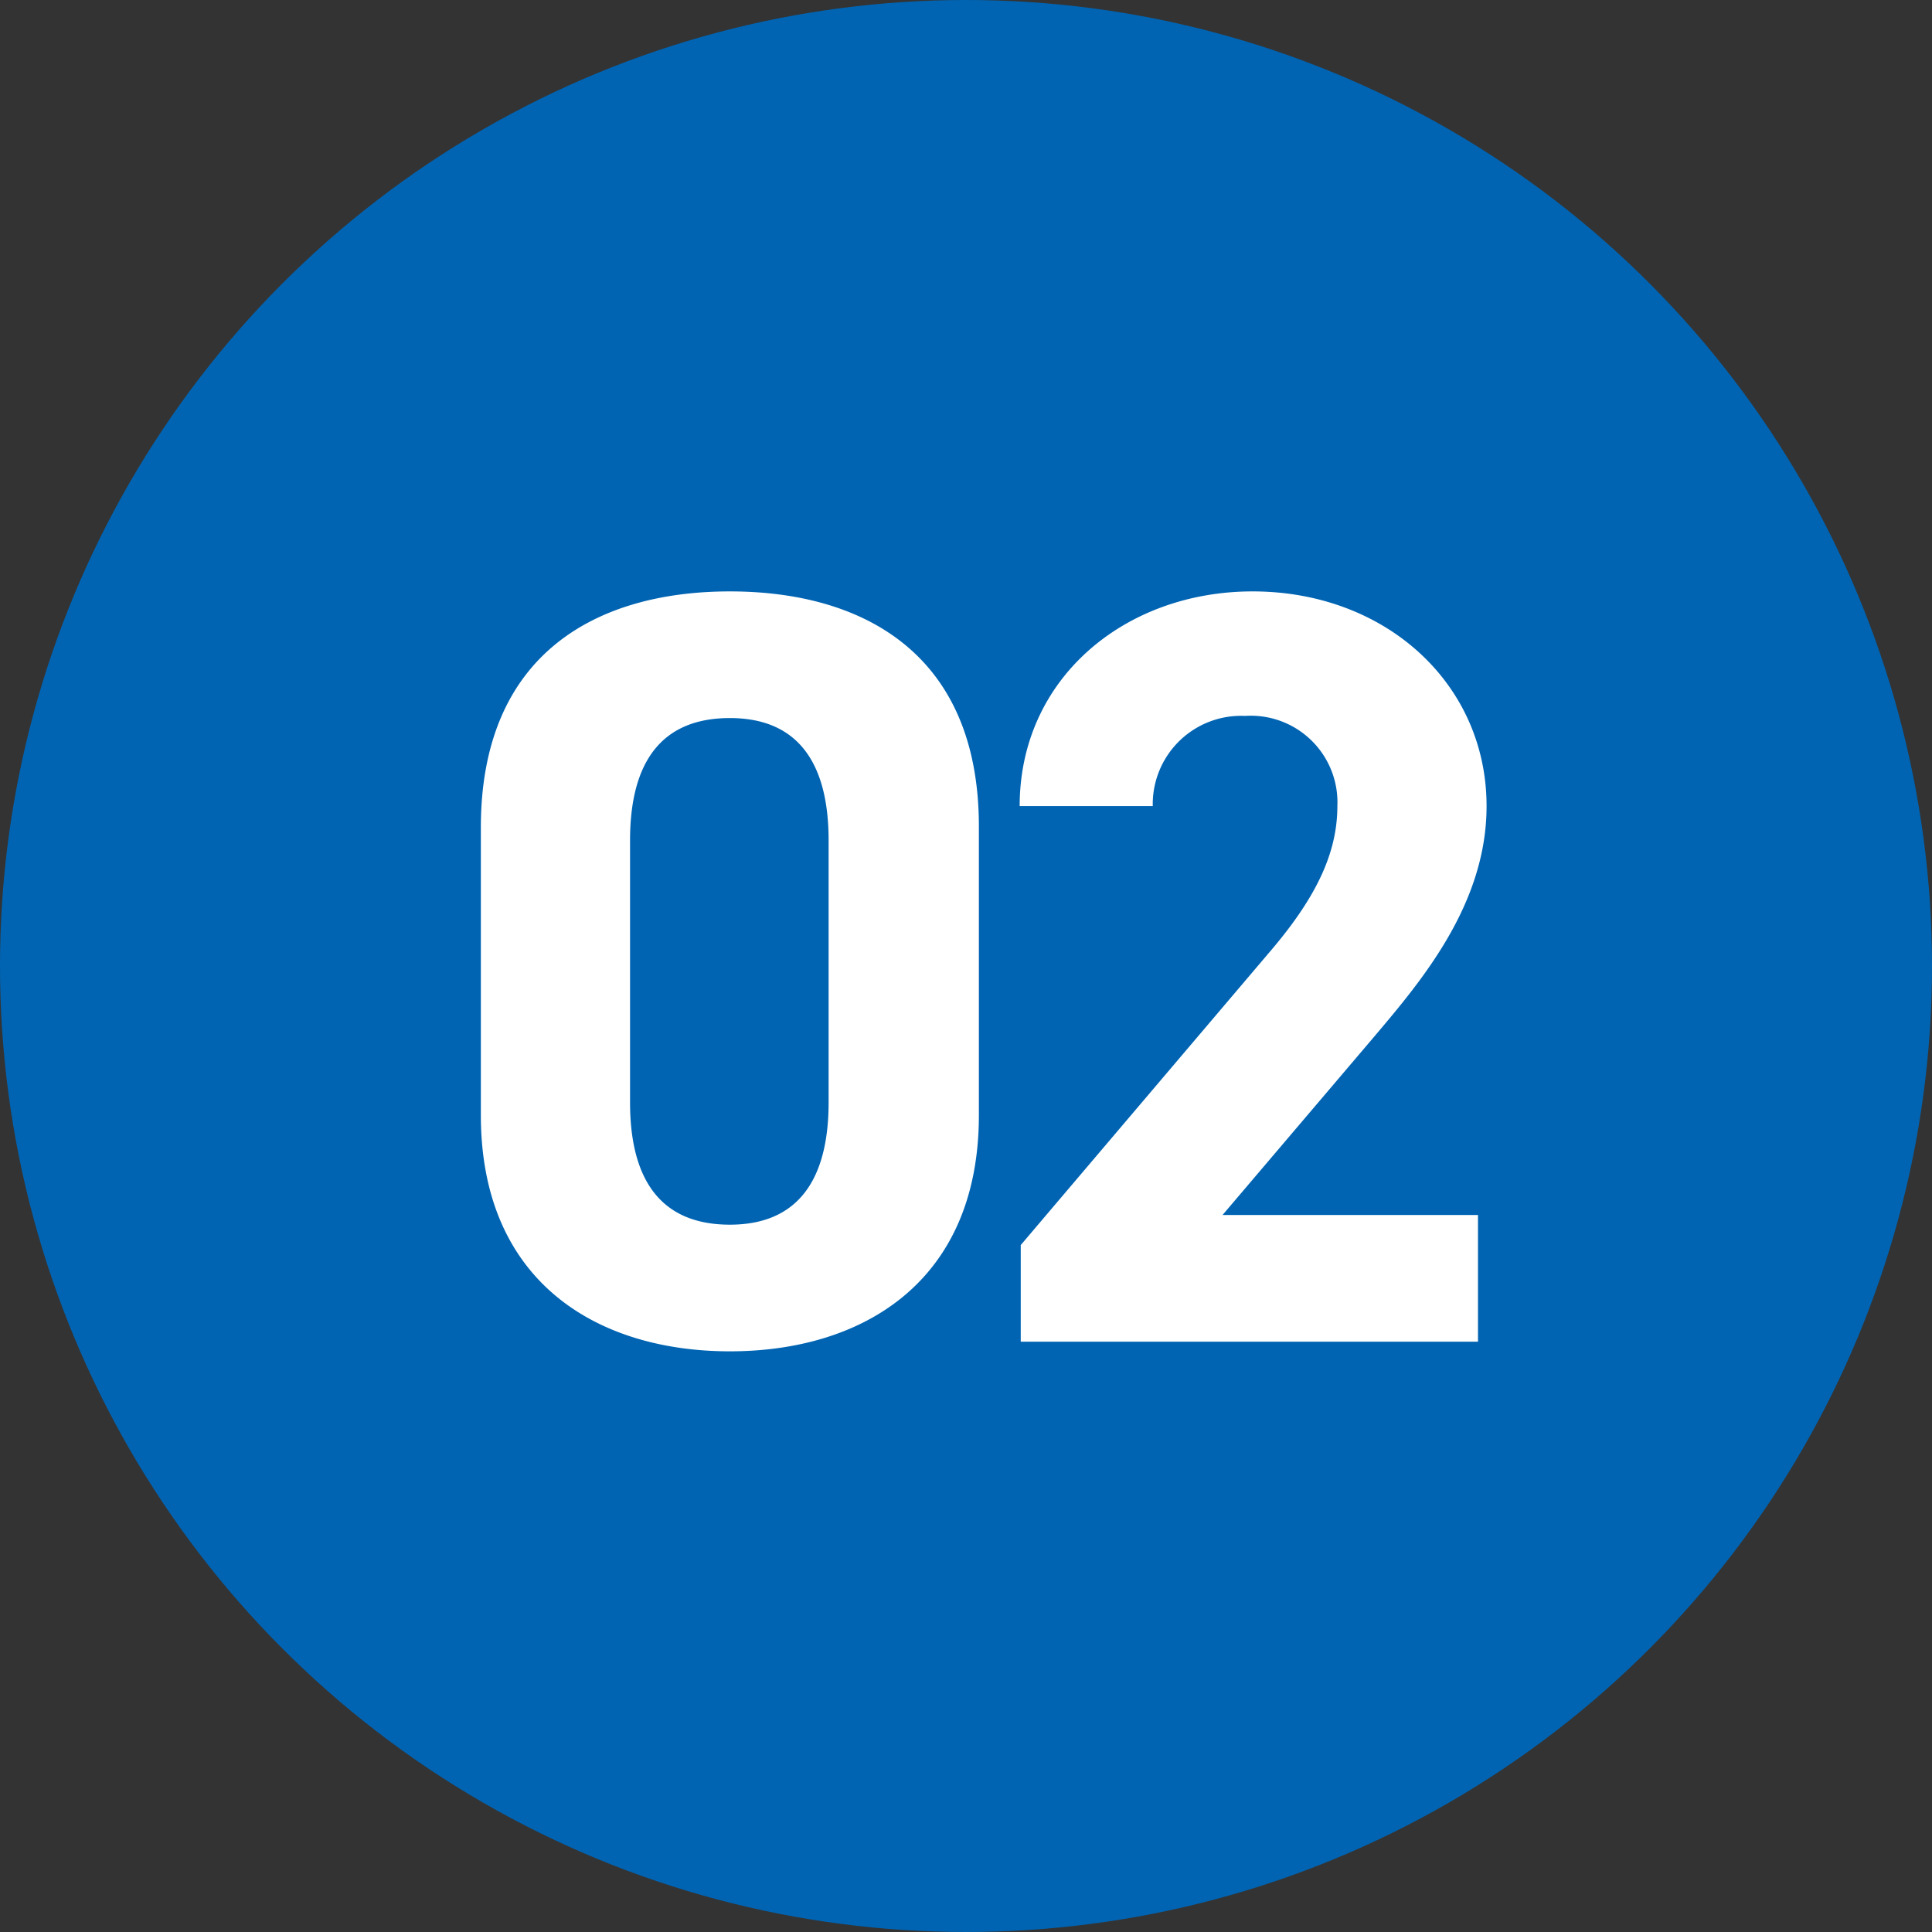
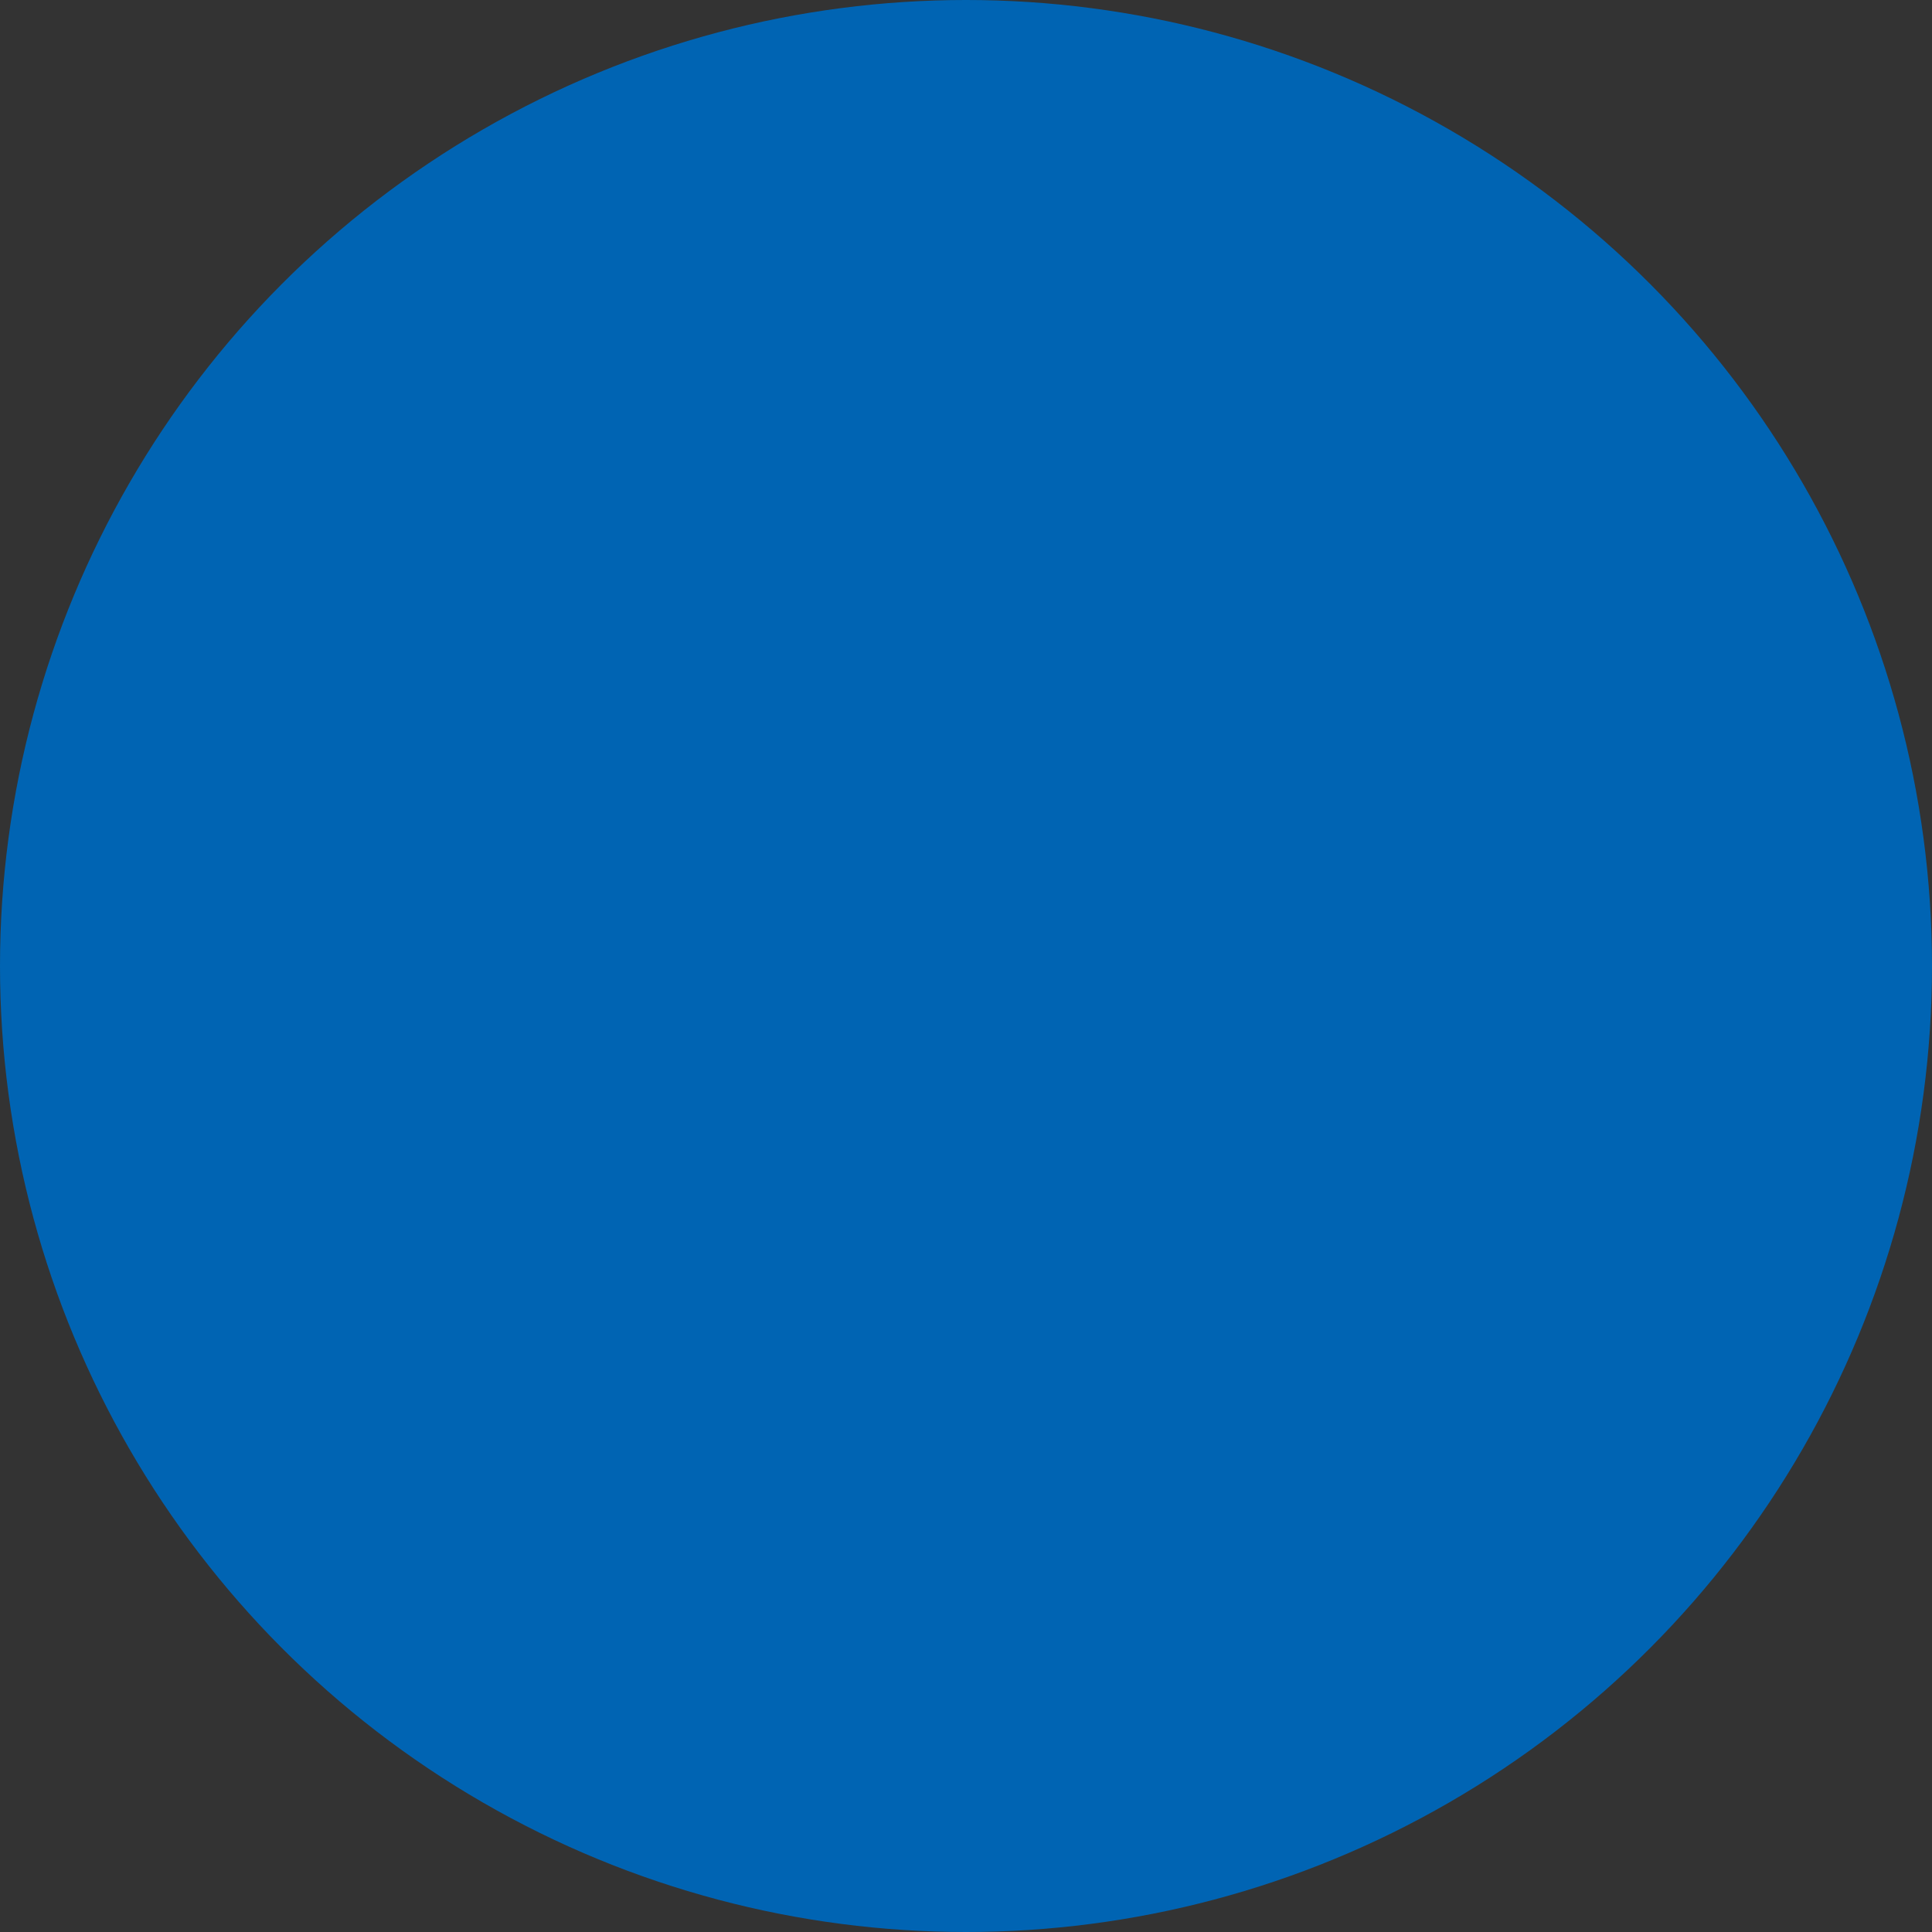
<svg xmlns="http://www.w3.org/2000/svg" width="72" height="72" viewBox="0 0 72 72">
  <rect x="0" y="0" width="72" height="72" fill="#333333" stroke="none" />
  <g transform="translate(-372 -3768)">
    <circle cx="36" cy="36" r="36" transform="translate(372 3768)" fill="#0064b3" />
-     <path d="M-.52-19.2c0-6.44-4.32-8.76-9.28-8.76s-9.28,2.32-9.28,8.8V-8.44c0,6.2,4.32,8.8,9.28,8.8s9.28-2.6,9.28-8.8Zm-5.6.52v9.76c0,2.96-1.2,4.56-3.68,4.56-2.52,0-3.72-1.6-3.72-4.56v-9.76c0-2.96,1.2-4.56,3.72-4.56C-7.32-23.24-6.12-21.64-6.12-18.68ZM18.08-4.72H8.56l5.68-6.68c1.76-2.08,4.16-4.92,4.16-8.56,0-4.56-3.76-8-8.72-8-4.76,0-8.68,3.24-8.68,8H5.96A3.293,3.293,0,0,1,9.4-23.32a3.228,3.228,0,0,1,3.44,3.36c0,1.8-.84,3.48-2.56,5.48L1.04-3.6V0H18.08Z" transform="translate(409 3818)" fill="#fff" />
  </g>
</svg>